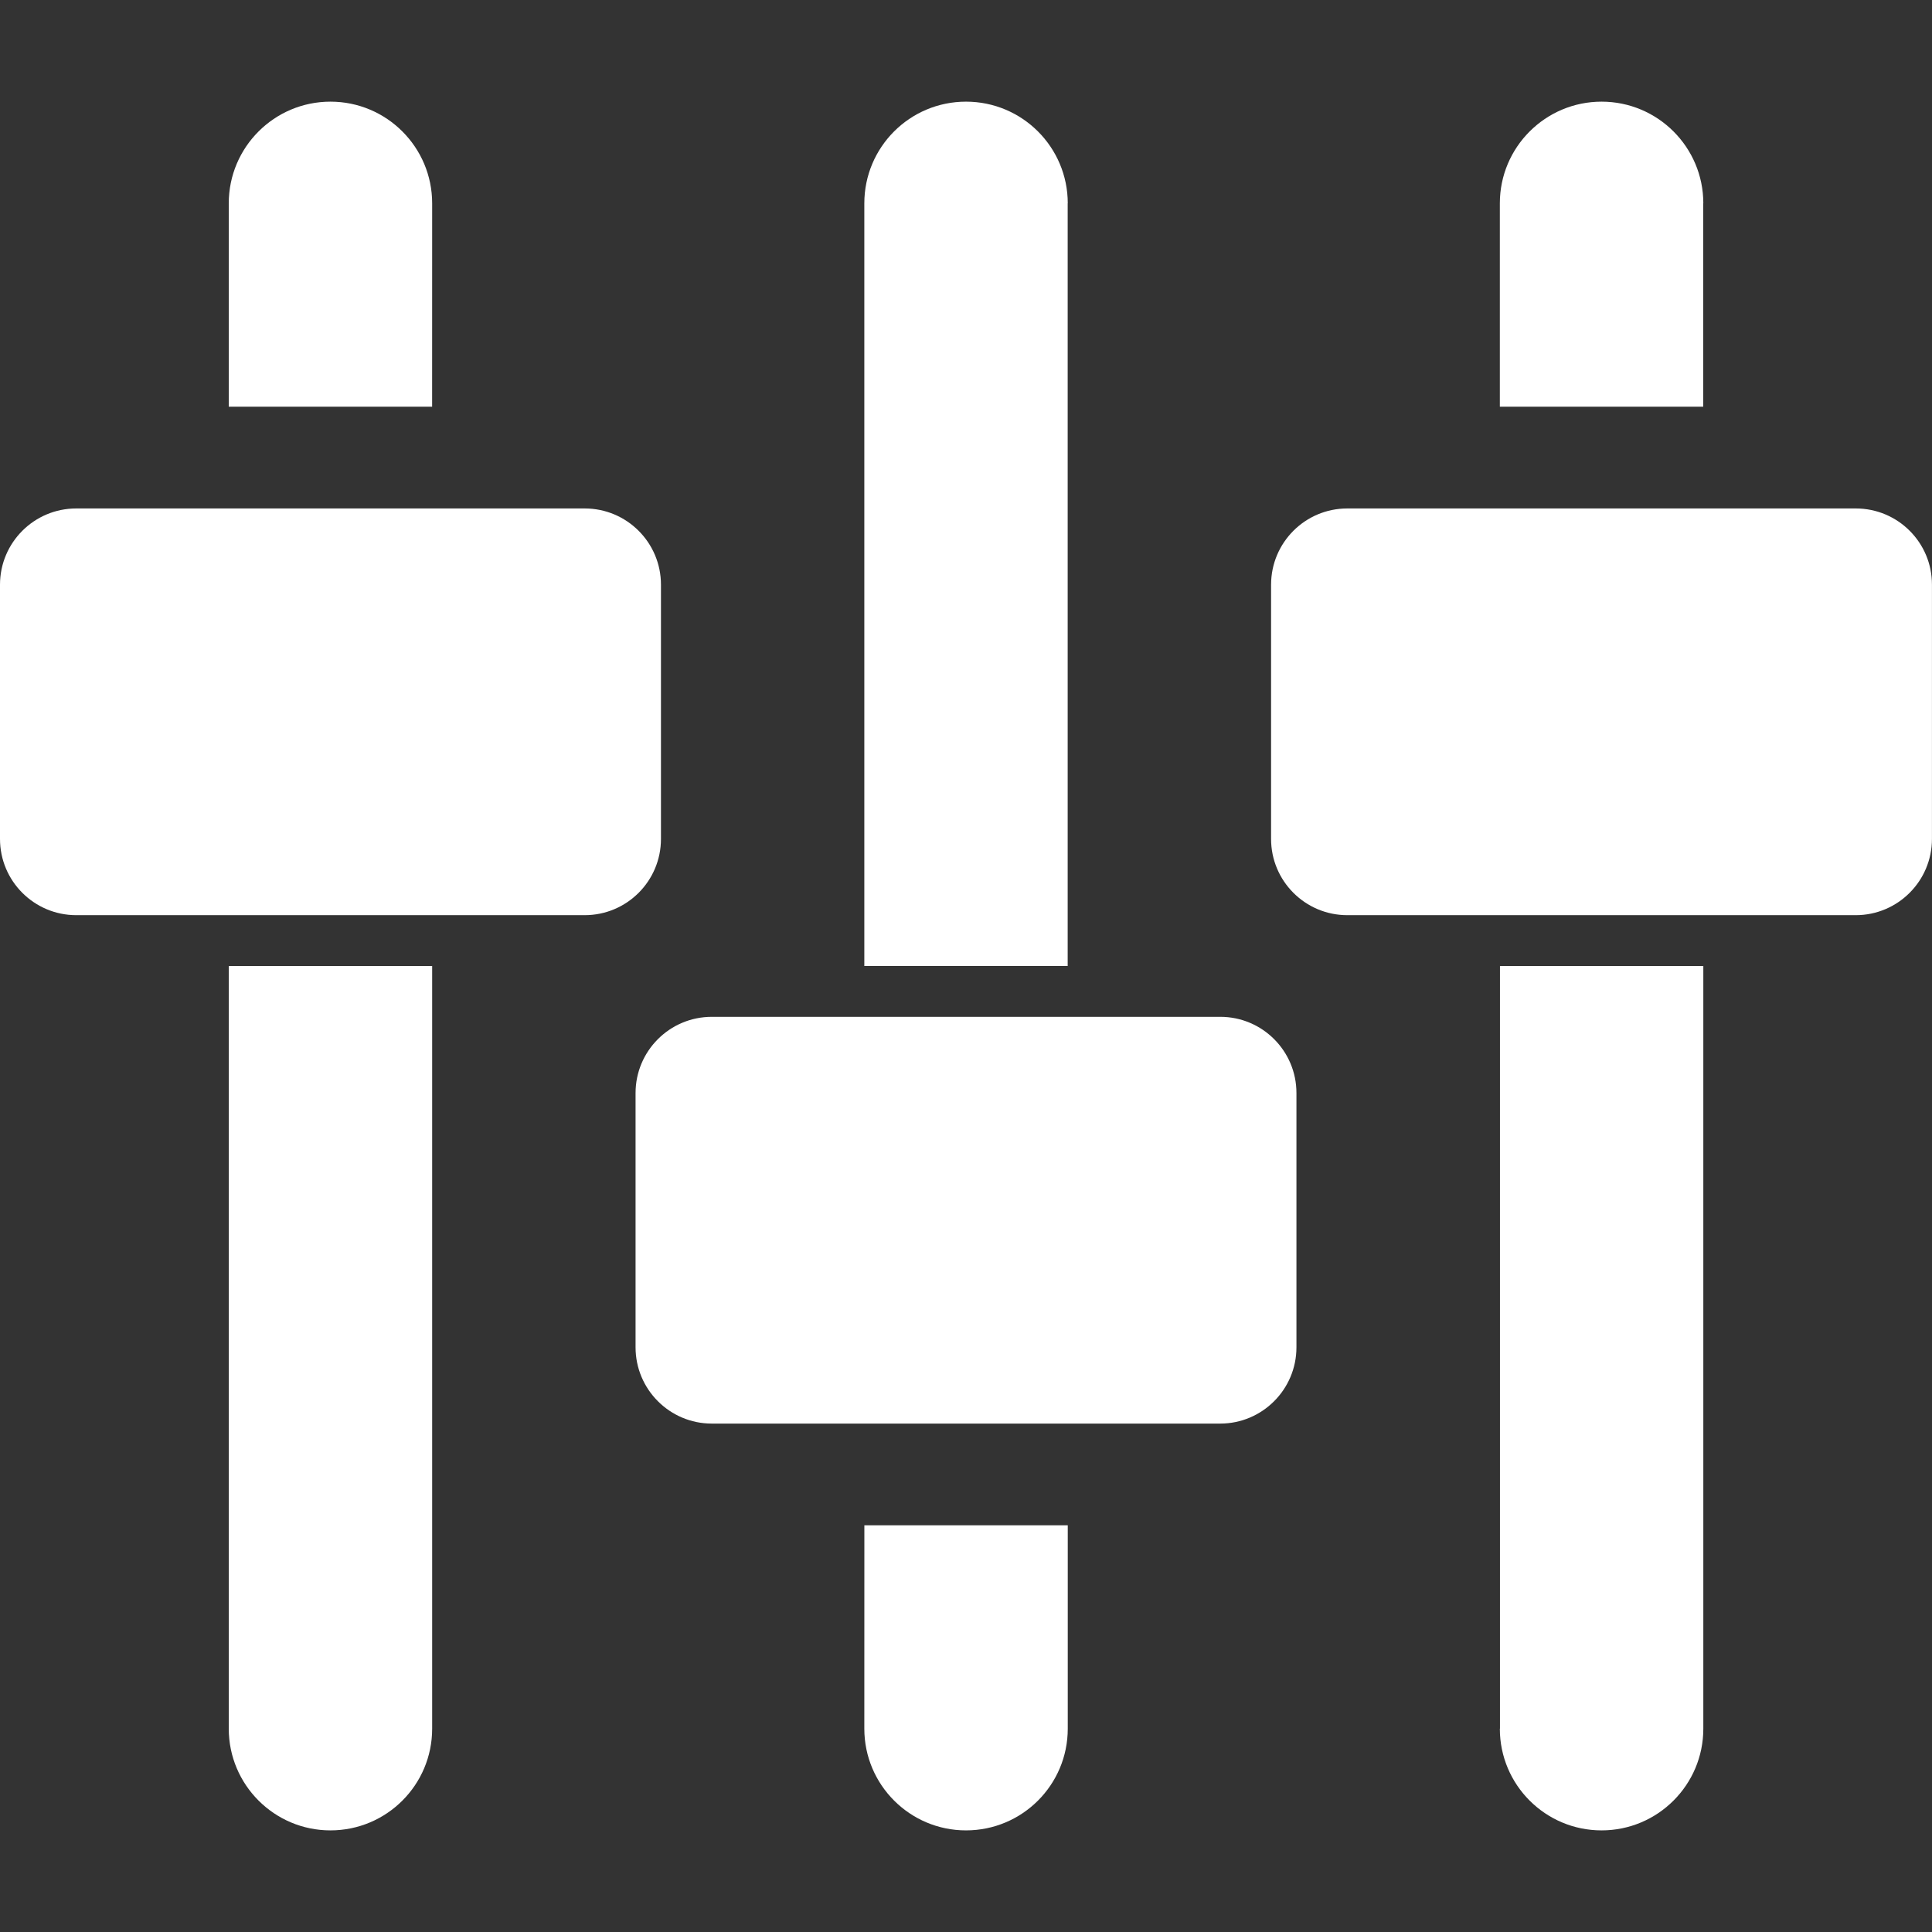
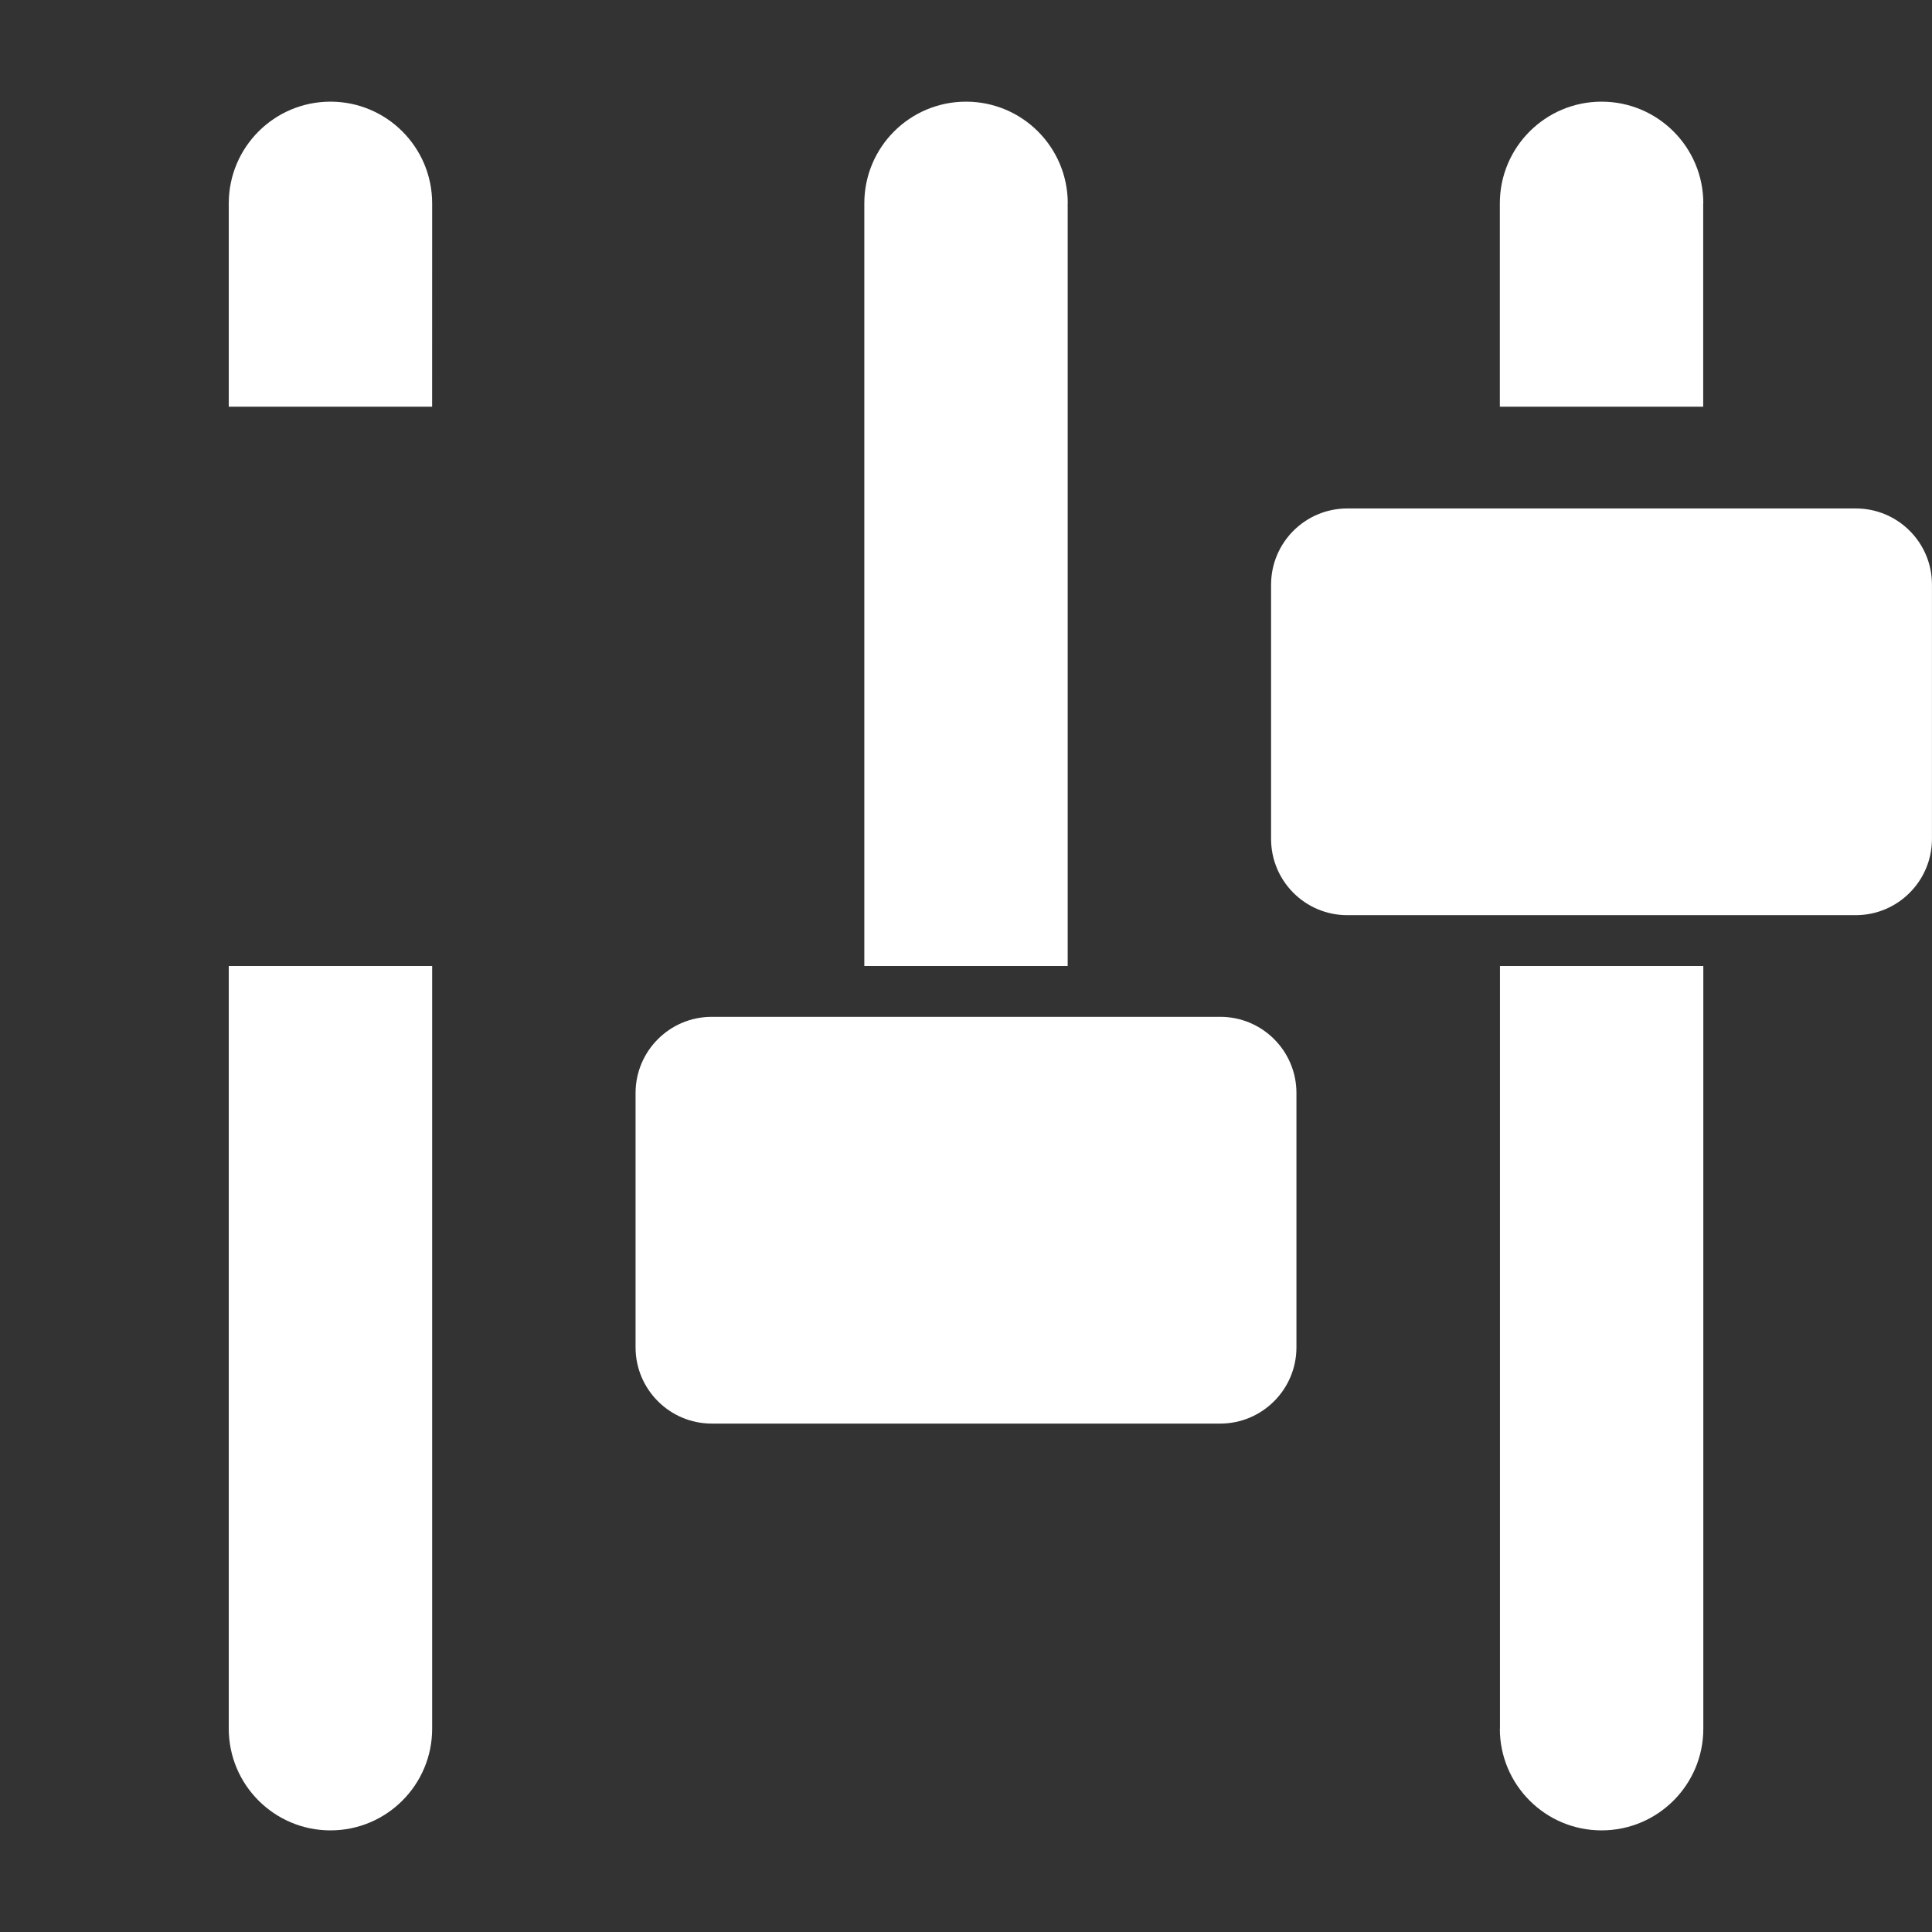
<svg xmlns="http://www.w3.org/2000/svg" version="1.1" id="Capa_1" x="0px" y="0px" width="46.999px" height="46.999px" viewBox="0 0 46.999 46.999" style="enable-background:new 0 0 46.999 46.999;" xml:space="preserve">
  <rect x="0" y="0" width="46.999" height="46.999" fill="#333333" stroke="none" />
  <g>
    <g>
      <path fill="#ffffff" d="M10.513,4.947c0-1.366-1.107-2.474-2.474-2.474c-1.365,0-2.474,1.107-2.474,2.474v4.947h4.947L10.513,4.947L10.513,4.947z    " />
      <path fill="#ffffff" d="M5.565,42.053c0,1.365,1.108,2.474,2.474,2.474c1.366,0,2.474-1.106,2.474-2.474V23.5H5.565V42.053z" />
      <path fill="#ffffff" d="M41.436,4.947c0-1.366-1.108-2.474-2.475-2.474c-1.365,0-2.475,1.107-2.475,2.474v4.947h4.947V4.947H41.436z" />
      <path fill="#ffffff" d="M36.486,42.053c0,1.365,1.107,2.474,2.475,2.474c1.365,0,2.475-1.106,2.475-2.474V23.5h-4.947v18.553H36.486z" />
-       <path fill="#ffffff" d="M16.079,20.408v-6.184c0-1.025-0.831-1.855-1.855-1.855H1.855C0.831,12.369,0,13.199,0,14.224v6.184    c0,1.025,0.831,1.855,1.855,1.855h12.368C15.248,22.263,16.079,21.433,16.079,20.408z" />
      <path fill="#ffffff" d="M45.145,12.369H32.775c-1.023,0-1.854,0.83-1.854,1.855v6.184c0,1.025,0.831,1.855,1.854,1.855h12.369    c1.023,0,1.854-0.831,1.854-1.855v-6.184C47,13.199,46.169,12.369,45.145,12.369z" />
      <path fill="#ffffff" d="M25.975,4.947c0-1.366-1.107-2.474-2.475-2.474s-2.474,1.107-2.474,2.474V23.5h4.947V4.947H25.975z" />
-       <path fill="#ffffff" d="M21.026,42.053c0,1.365,1.107,2.474,2.474,2.474s2.475-1.106,2.475-2.474v-4.947h-4.948L21.026,42.053L21.026,42.053z" />
      <path fill="#ffffff" d="M29.686,24.736H17.315c-1.023,0-1.854,0.83-1.854,1.854v6.186c0,1.023,0.831,1.855,1.854,1.855h12.369    c1.023,0,1.854-0.832,1.854-1.855V26.59C31.539,25.566,30.708,24.736,29.686,24.736z" />
    </g>
  </g>
  <g>
</g>
  <g>
</g>
  <g>
</g>
  <g>
</g>
  <g>
</g>
  <g>
</g>
  <g>
</g>
  <g>
</g>
  <g>
</g>
  <g>
</g>
  <g>
</g>
  <g>
</g>
  <g>
</g>
  <g>
</g>
  <g>
</g>
</svg>